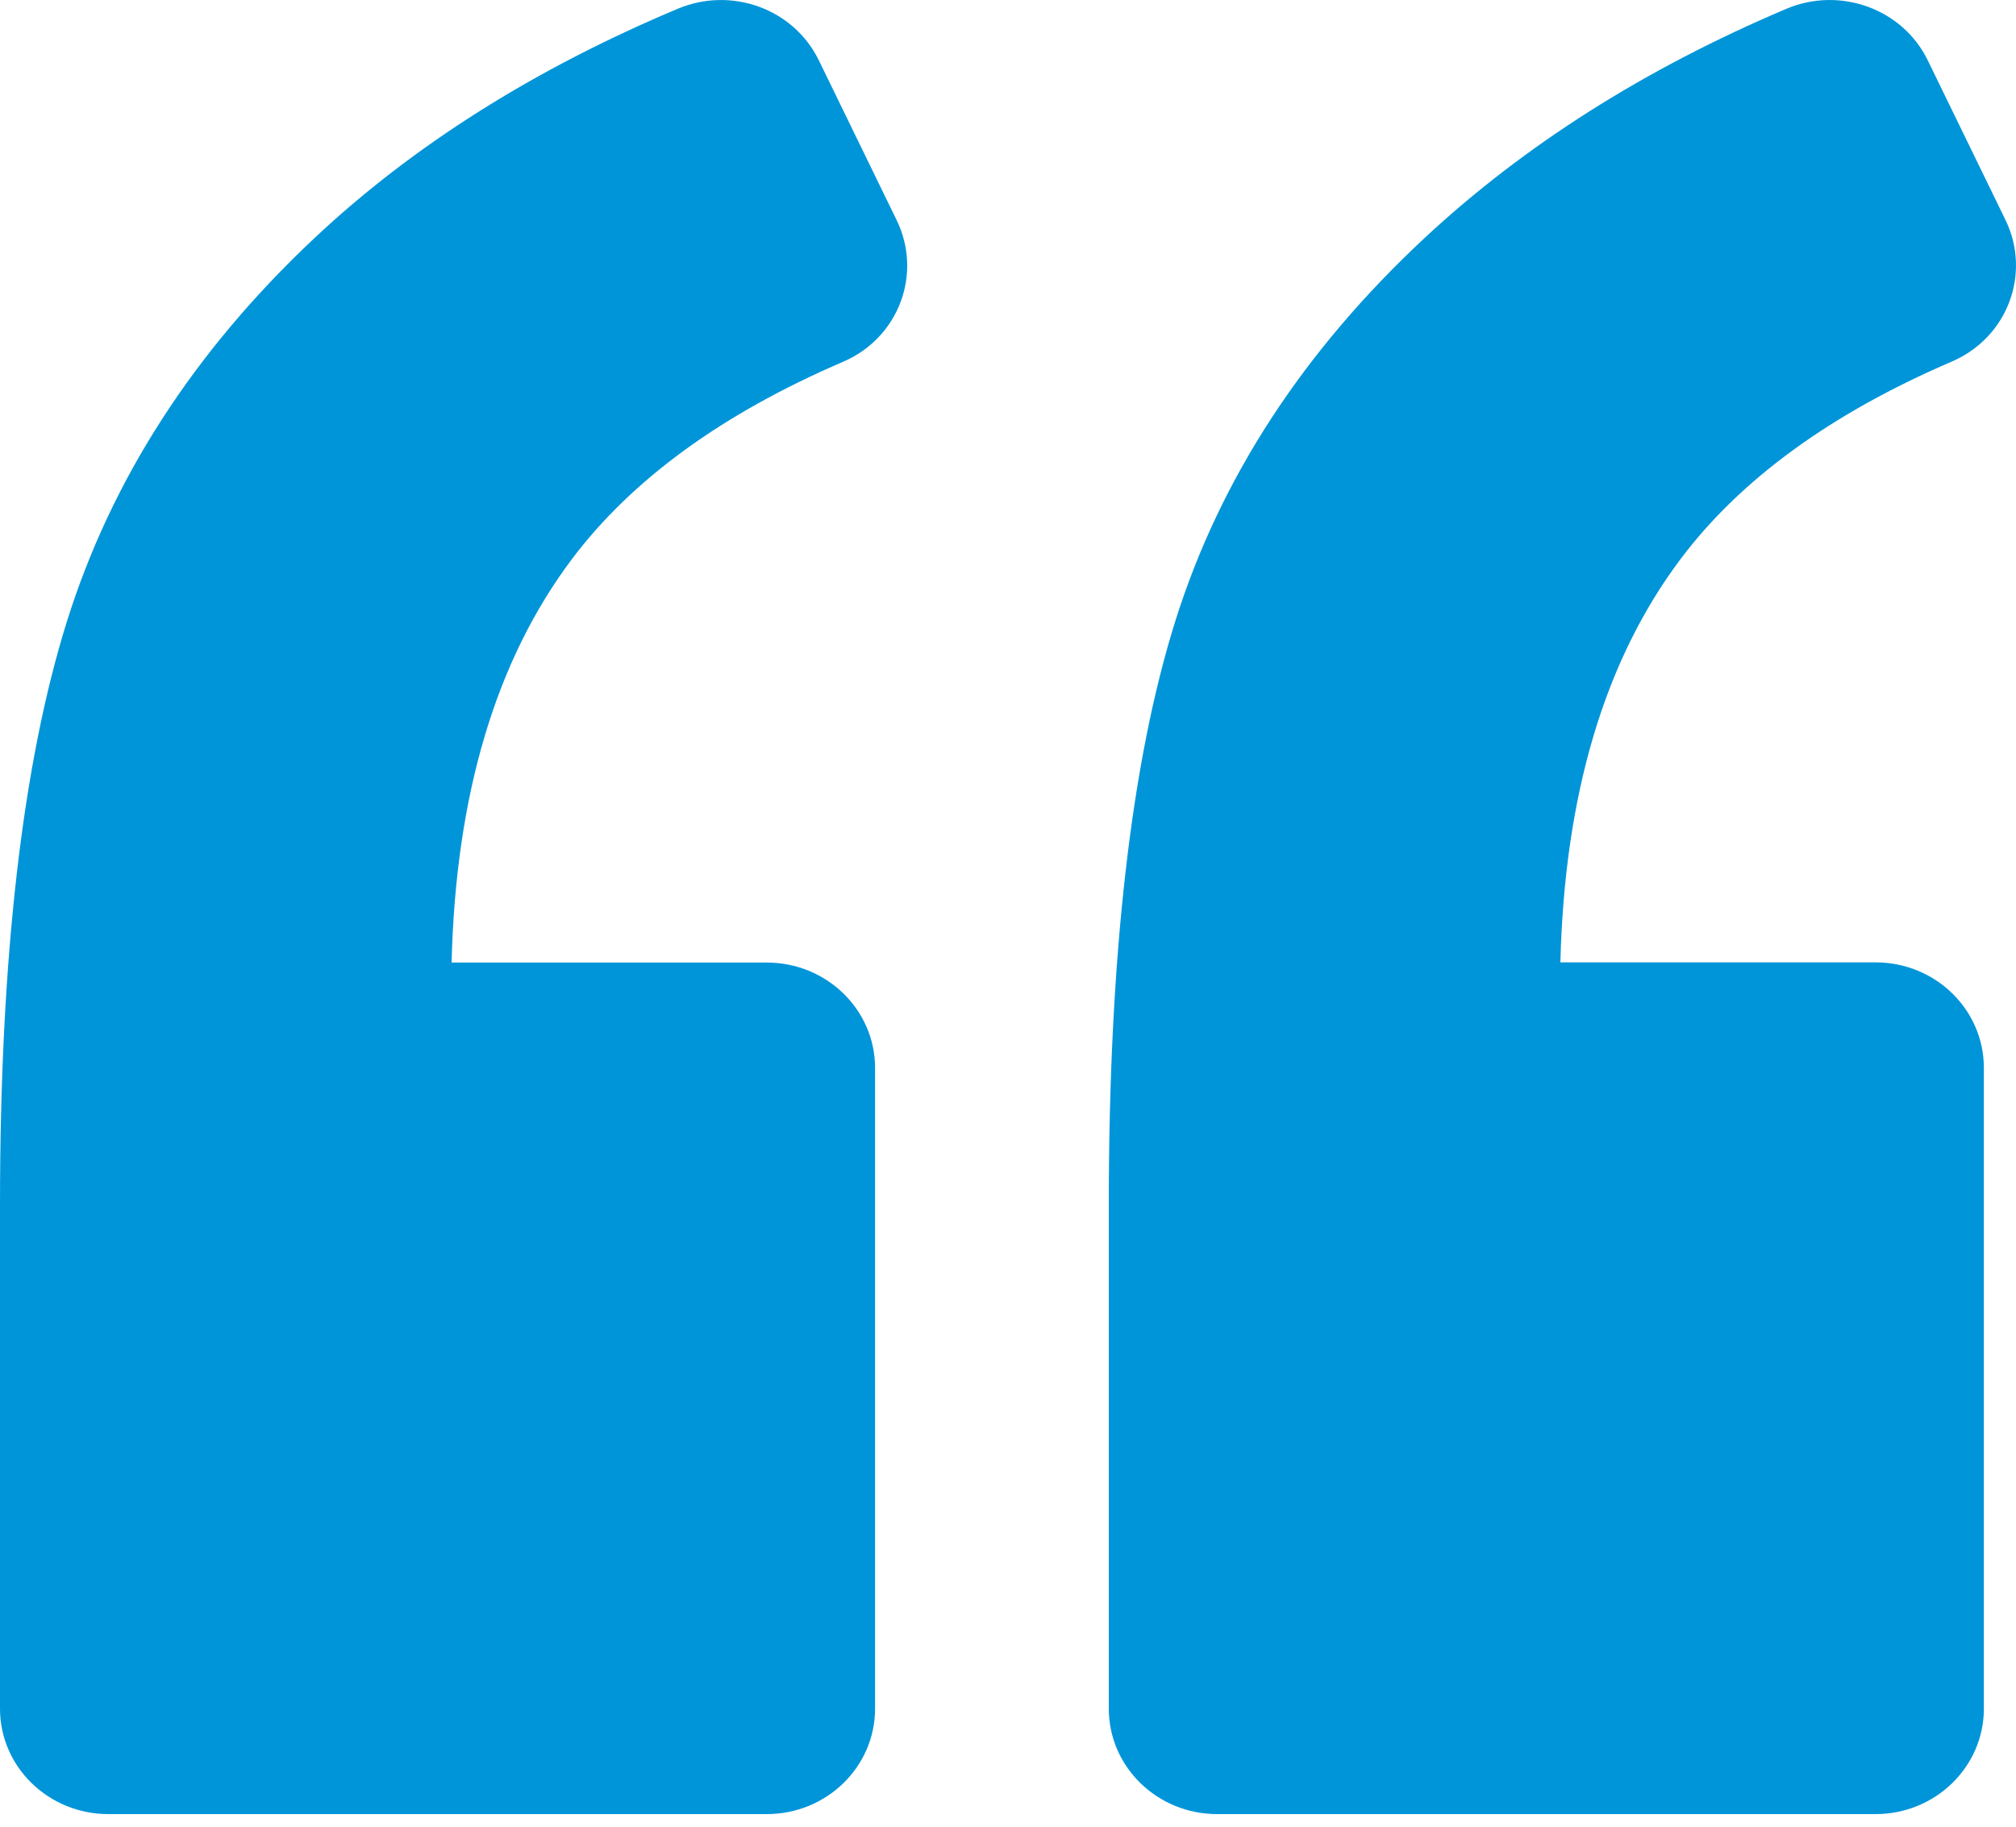
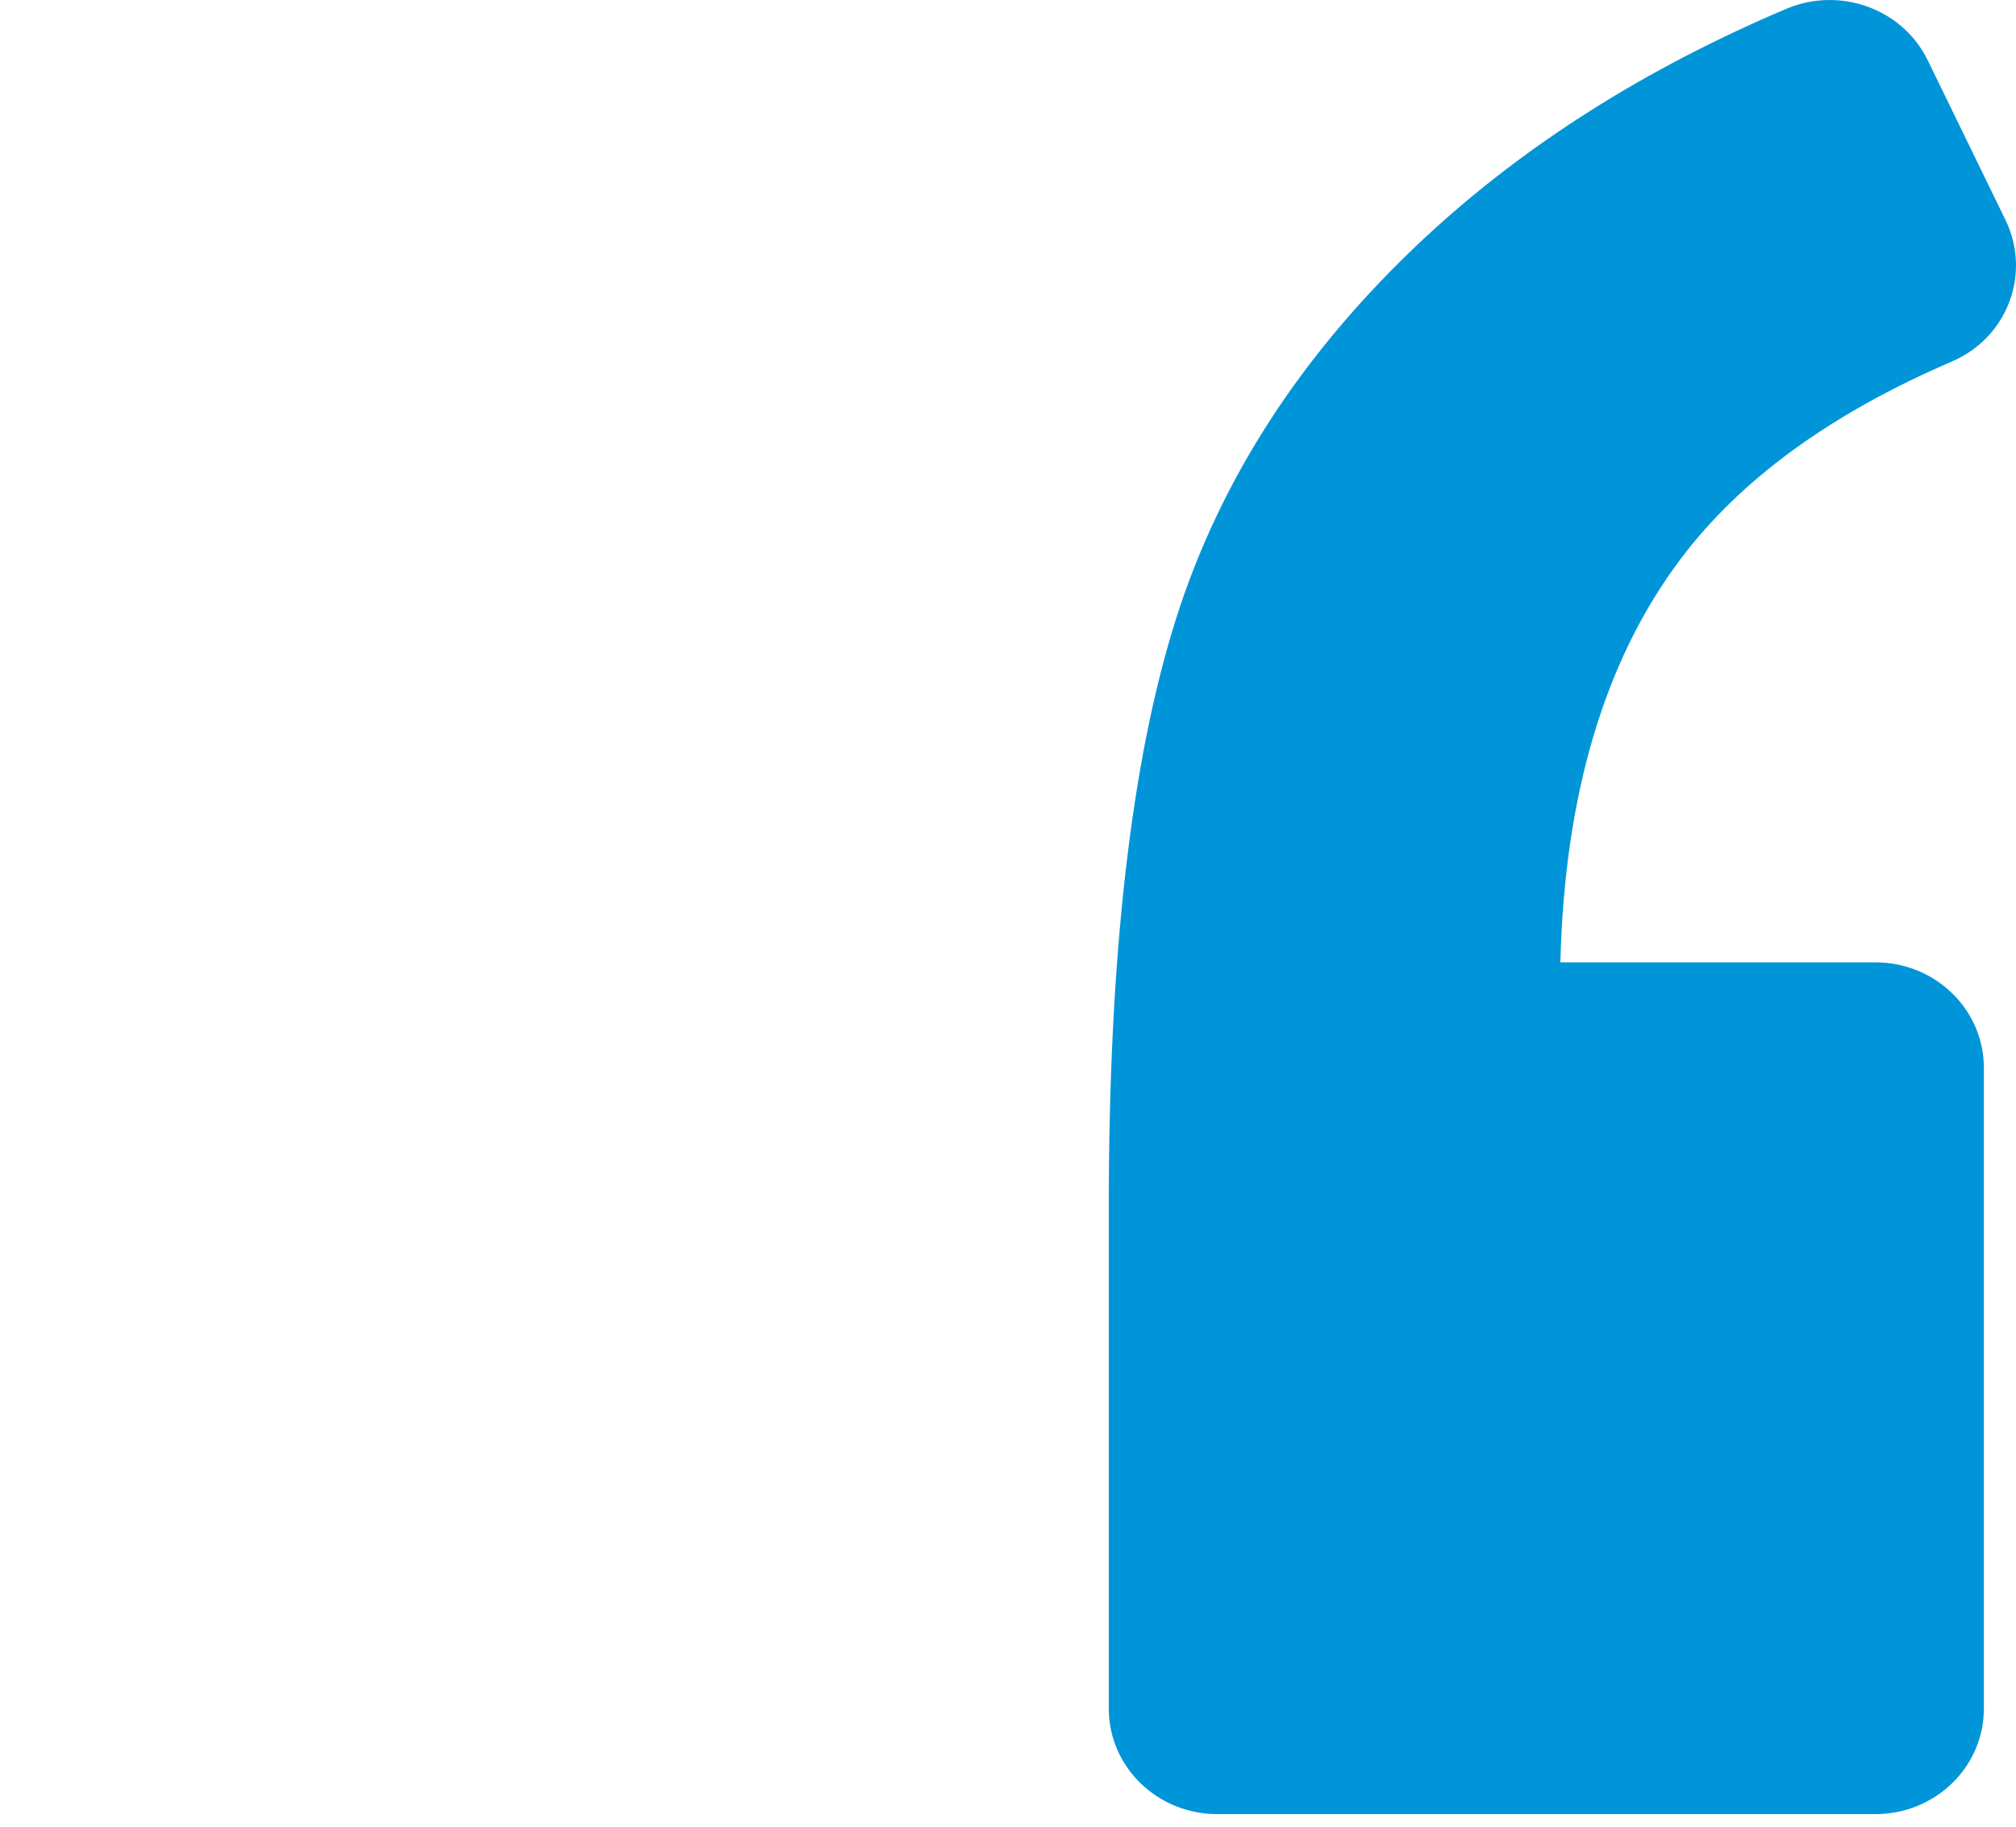
<svg xmlns="http://www.w3.org/2000/svg" width="32" height="29" viewBox="0 0 32 29" fill="none">
-   <path d="M1.719 28.8L12.171 28.8C13.12 28.8 13.89 28.05 13.89 27.127L13.89 16.954C13.89 16.03 13.12 15.281 12.171 15.281H7.168C7.234 12.617 7.87 10.486 9.073 8.883C10.022 7.618 11.459 6.57 13.381 5.744C14.265 5.366 14.646 4.348 14.234 3.498L12.996 0.955C12.597 0.139 11.611 -0.219 10.758 0.139C8.482 1.096 6.56 2.307 4.992 3.779C3.08 5.576 1.771 7.604 1.062 9.866C0.354 12.129 1.04147e-06 15.214 6.9919e-07 19.129L0 27.127C-8.07362e-08 28.05 0.77 28.8 1.719 28.8Z" fill="url(#paint0_linear)" />
  <path d="M28.354 0.14C26.106 1.094 24.194 2.306 22.616 3.775C20.687 5.572 19.371 7.594 18.662 9.84C17.954 12.085 17.6 15.181 17.6 19.127V27.127C17.6 28.05 18.37 28.8 19.319 28.8L29.771 28.8C30.72 28.8 31.49 28.05 31.49 27.127L31.49 16.952C31.49 16.028 30.72 15.278 29.771 15.278L24.768 15.278C24.834 12.614 25.47 10.482 26.673 8.879C27.622 7.614 29.059 6.566 30.981 5.74C31.865 5.361 32.246 4.344 31.834 3.494L30.599 0.957C30.201 0.14 29.207 -0.221 28.354 0.14Z" fill="url(#paint1_linear)" />
  <defs>
    <linearGradient id="paint0_linear" x1="30.044" y1="41.6" x2="42.219" y2="-11.191" gradientUnits="userSpaceOnUse">
      <stop stop-color="#0095D9" />
      <stop offset="1" stop-color="#0095D9" />
    </linearGradient>
    <linearGradient id="paint1_linear" x1="30.044" y1="41.6" x2="42.219" y2="-11.191" gradientUnits="userSpaceOnUse">
      <stop stop-color="#0095D9" />
      <stop offset="1" stop-color="#0095D9" />
    </linearGradient>
  </defs>
</svg>